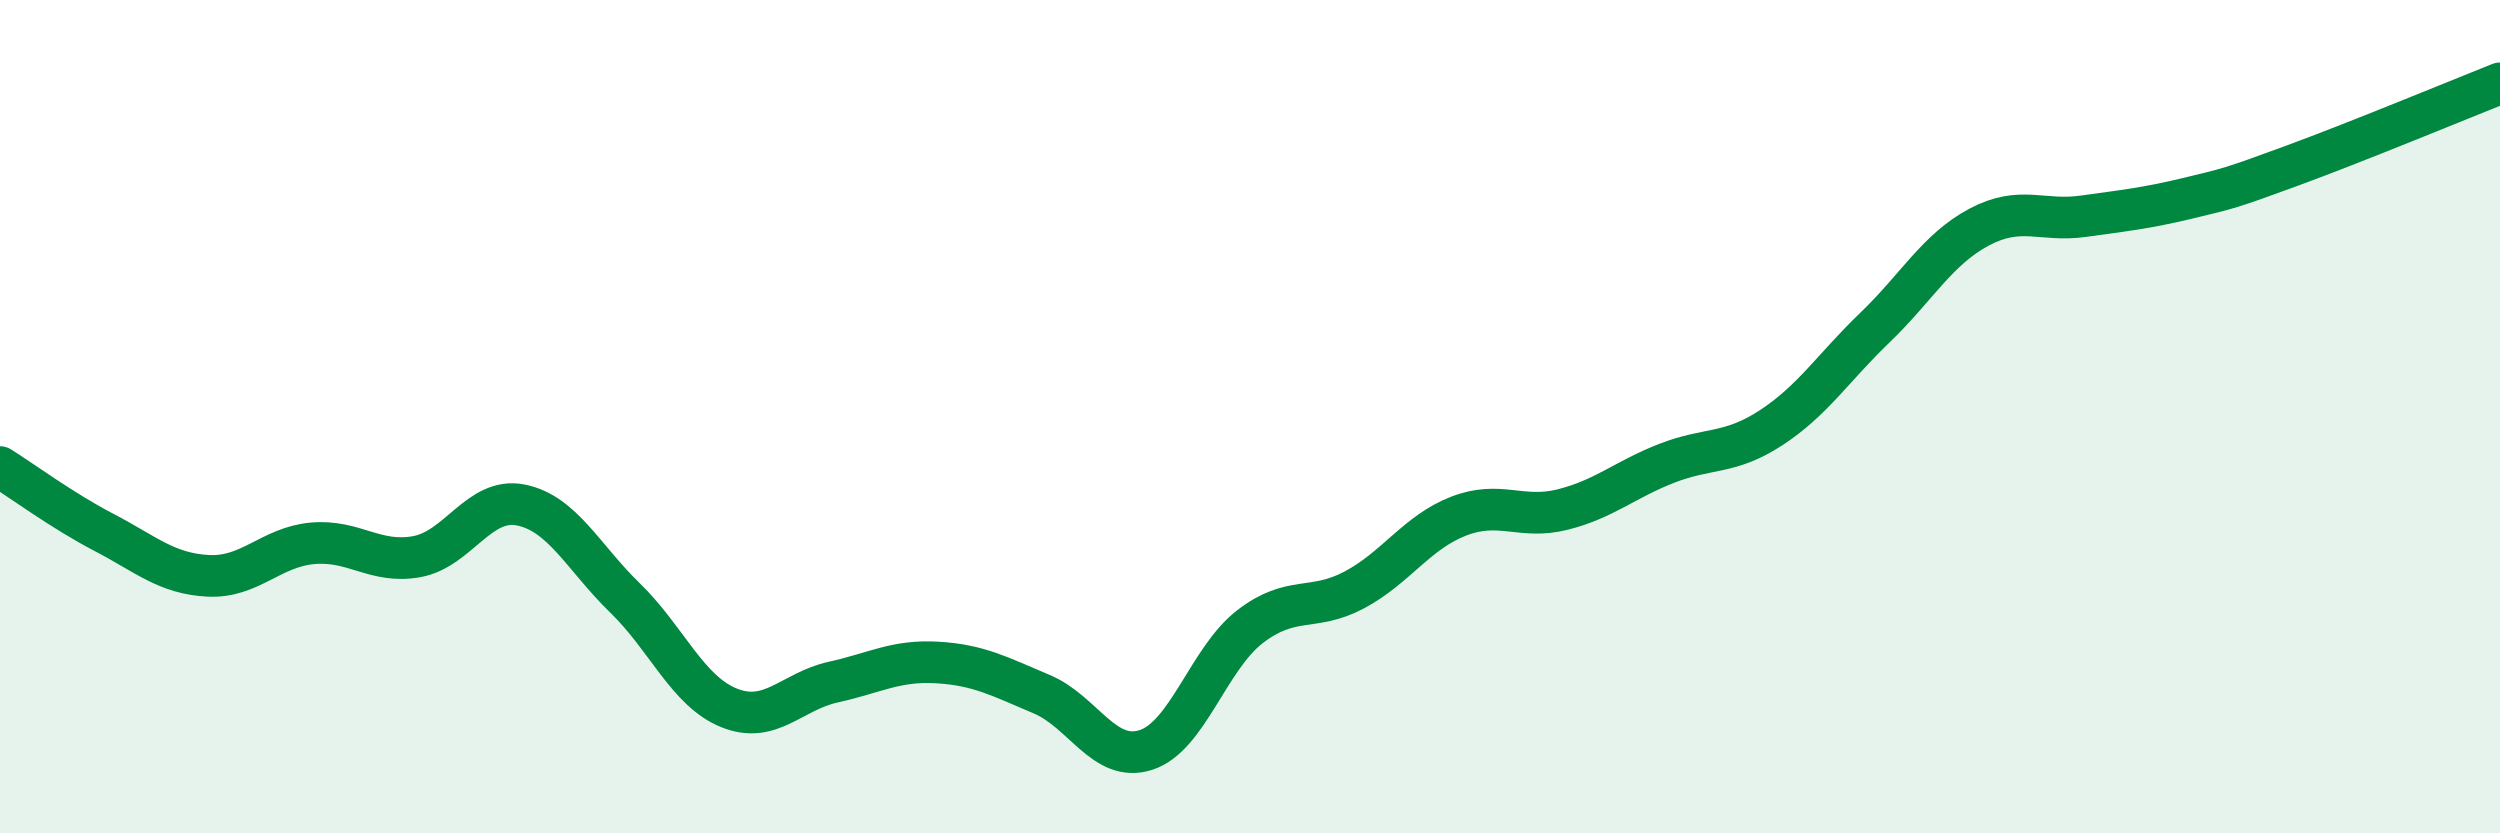
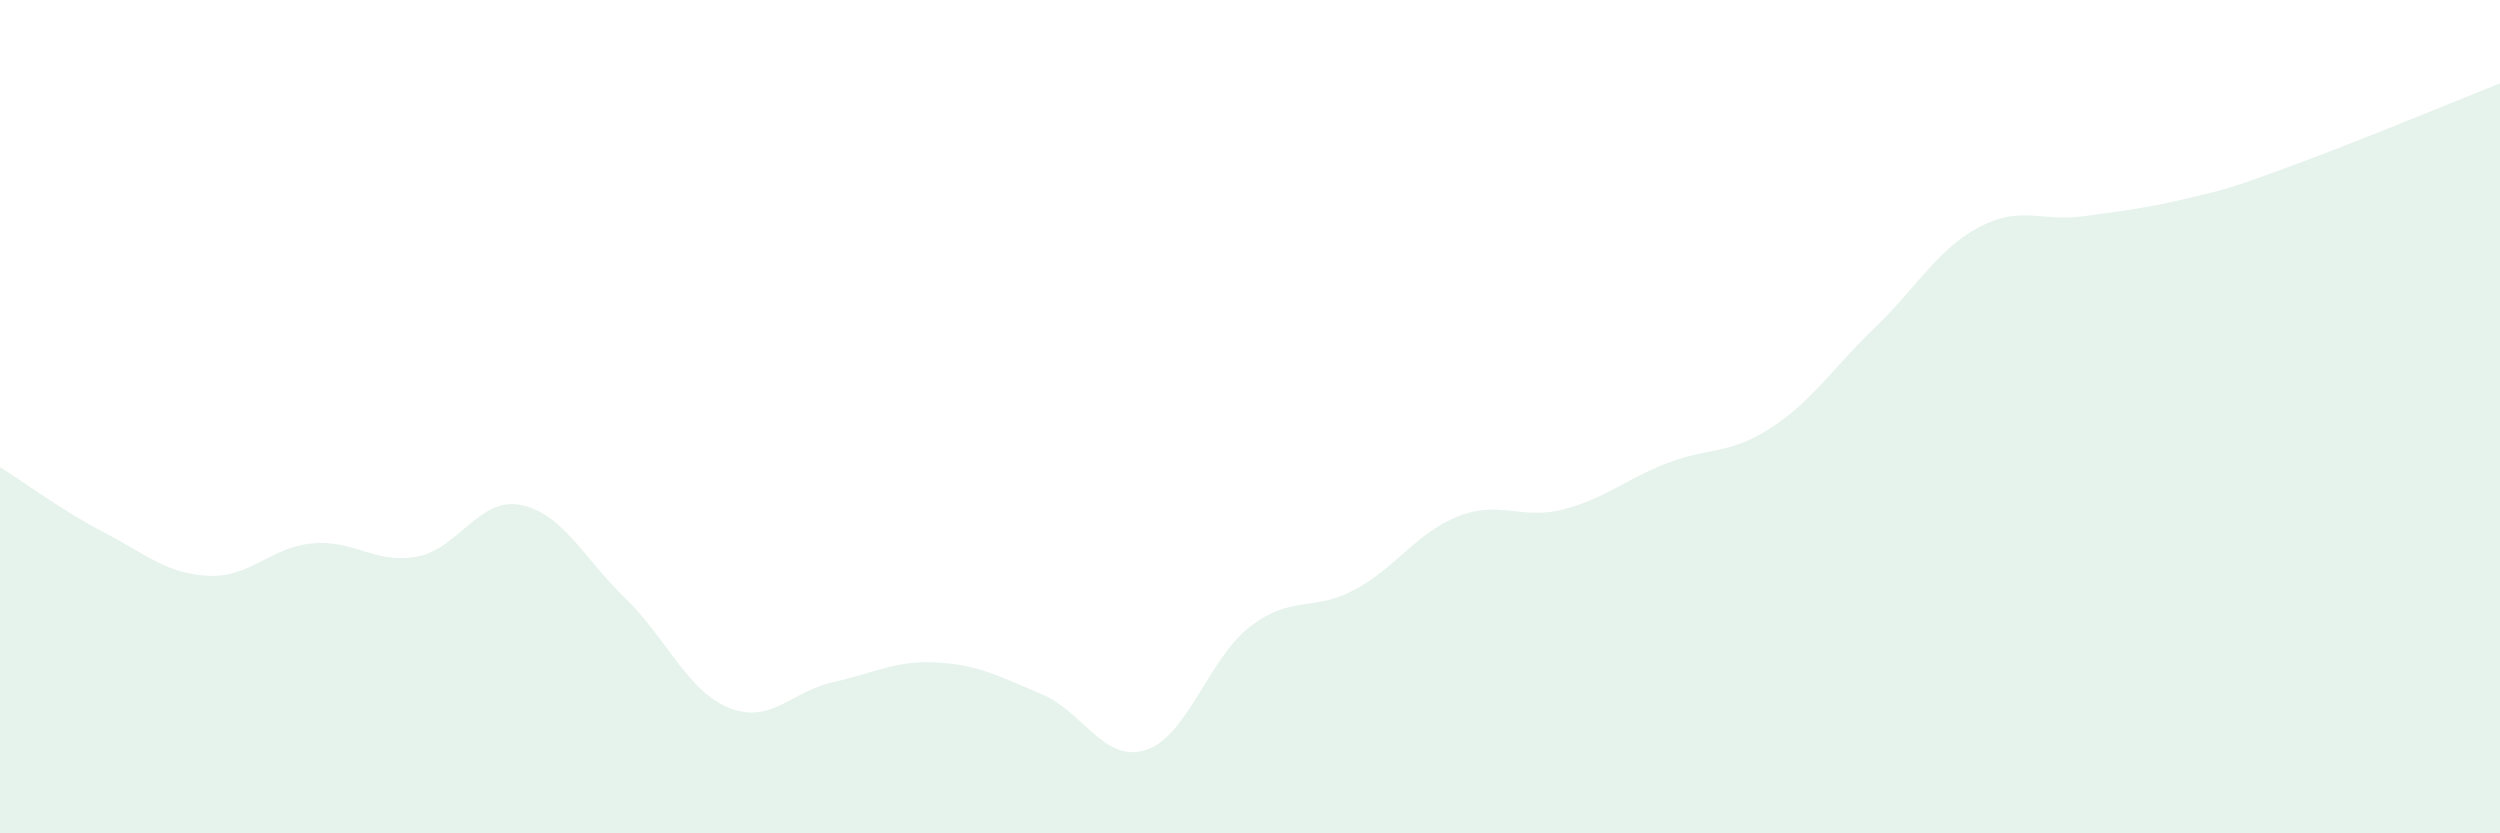
<svg xmlns="http://www.w3.org/2000/svg" width="60" height="20" viewBox="0 0 60 20">
  <path d="M 0,11.21 C 0.5,11.52 1.5,12.26 2.5,12.78 C 3.5,13.3 4,13.77 5,13.82 C 6,13.87 6.5,13.13 7.5,13.04 C 8.5,12.95 9,13.54 10,13.36 C 11,13.18 11.5,11.92 12.5,12.12 C 13.5,12.32 14,13.38 15,14.35 C 16,15.32 16.5,16.59 17.5,16.99 C 18.5,17.39 19,16.59 20,16.37 C 21,16.15 21.5,15.84 22.5,15.9 C 23.5,15.96 24,16.24 25,16.66 C 26,17.08 26.5,18.32 27.5,18 C 28.5,17.68 29,15.81 30,15.04 C 31,14.27 31.5,14.69 32.5,14.16 C 33.5,13.63 34,12.78 35,12.39 C 36,12 36.5,12.48 37.5,12.23 C 38.5,11.98 39,11.51 40,11.12 C 41,10.73 41.5,10.92 42.5,10.27 C 43.5,9.62 44,8.82 45,7.86 C 46,6.9 46.5,5.98 47.5,5.45 C 48.5,4.92 49,5.33 50,5.19 C 51,5.05 51.5,5 52.5,4.76 C 53.5,4.52 53.5,4.53 55,3.98 C 56.5,3.43 59,2.4 60,2L60 20L0 20Z" fill="#008740" opacity="0.1" stroke-linecap="round" stroke-linejoin="round" />
-   <path d="M 0,11.21 C 0.5,11.52 1.5,12.26 2.5,12.78 C 3.5,13.3 4,13.77 5,13.82 C 6,13.87 6.5,13.13 7.5,13.04 C 8.5,12.95 9,13.54 10,13.36 C 11,13.18 11.5,11.92 12.5,12.12 C 13.5,12.32 14,13.38 15,14.35 C 16,15.32 16.5,16.59 17.5,16.99 C 18.5,17.39 19,16.59 20,16.37 C 21,16.15 21.5,15.84 22.5,15.9 C 23.5,15.96 24,16.24 25,16.66 C 26,17.08 26.5,18.32 27.5,18 C 28.5,17.68 29,15.81 30,15.04 C 31,14.27 31.5,14.69 32.5,14.16 C 33.5,13.63 34,12.78 35,12.39 C 36,12 36.5,12.48 37.5,12.23 C 38.5,11.98 39,11.51 40,11.12 C 41,10.73 41.5,10.92 42.5,10.27 C 43.5,9.62 44,8.82 45,7.86 C 46,6.9 46.5,5.98 47.5,5.45 C 48.5,4.92 49,5.33 50,5.19 C 51,5.05 51.5,5 52.5,4.76 C 53.5,4.52 53.5,4.53 55,3.98 C 56.5,3.43 59,2.4 60,2" stroke="#008740" stroke-width="1" fill="none" stroke-linecap="round" stroke-linejoin="round" />
</svg>